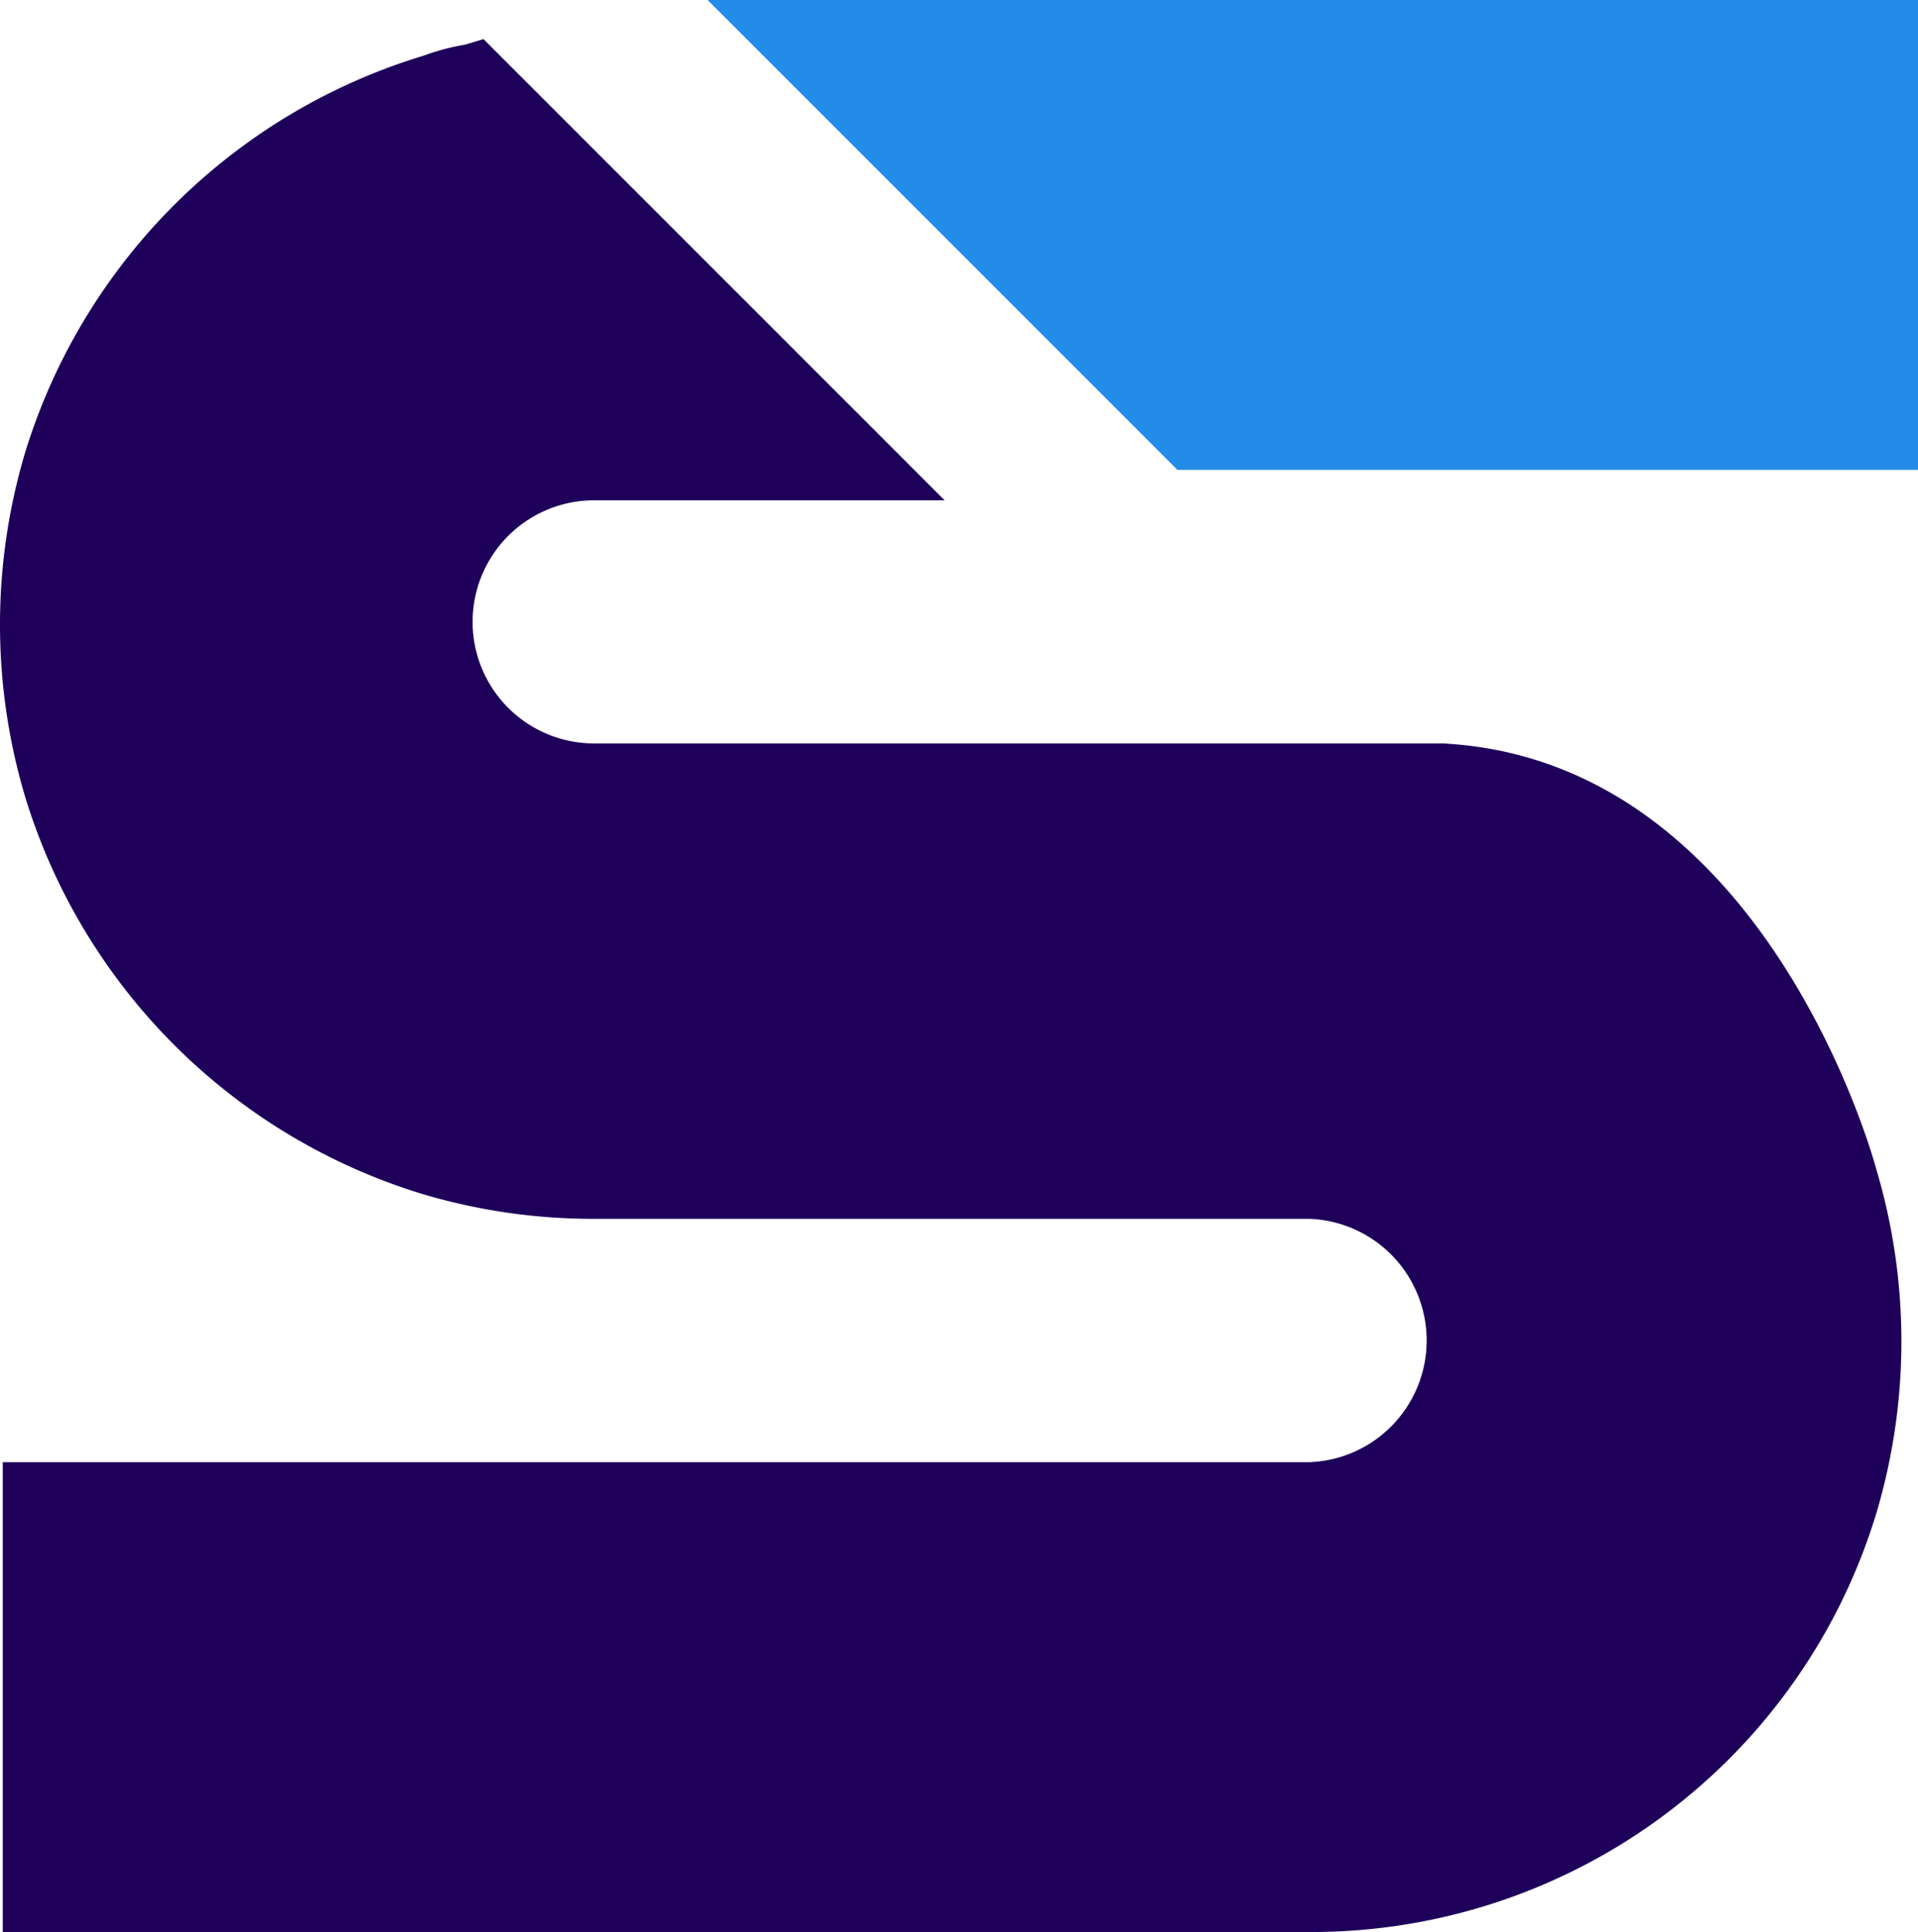
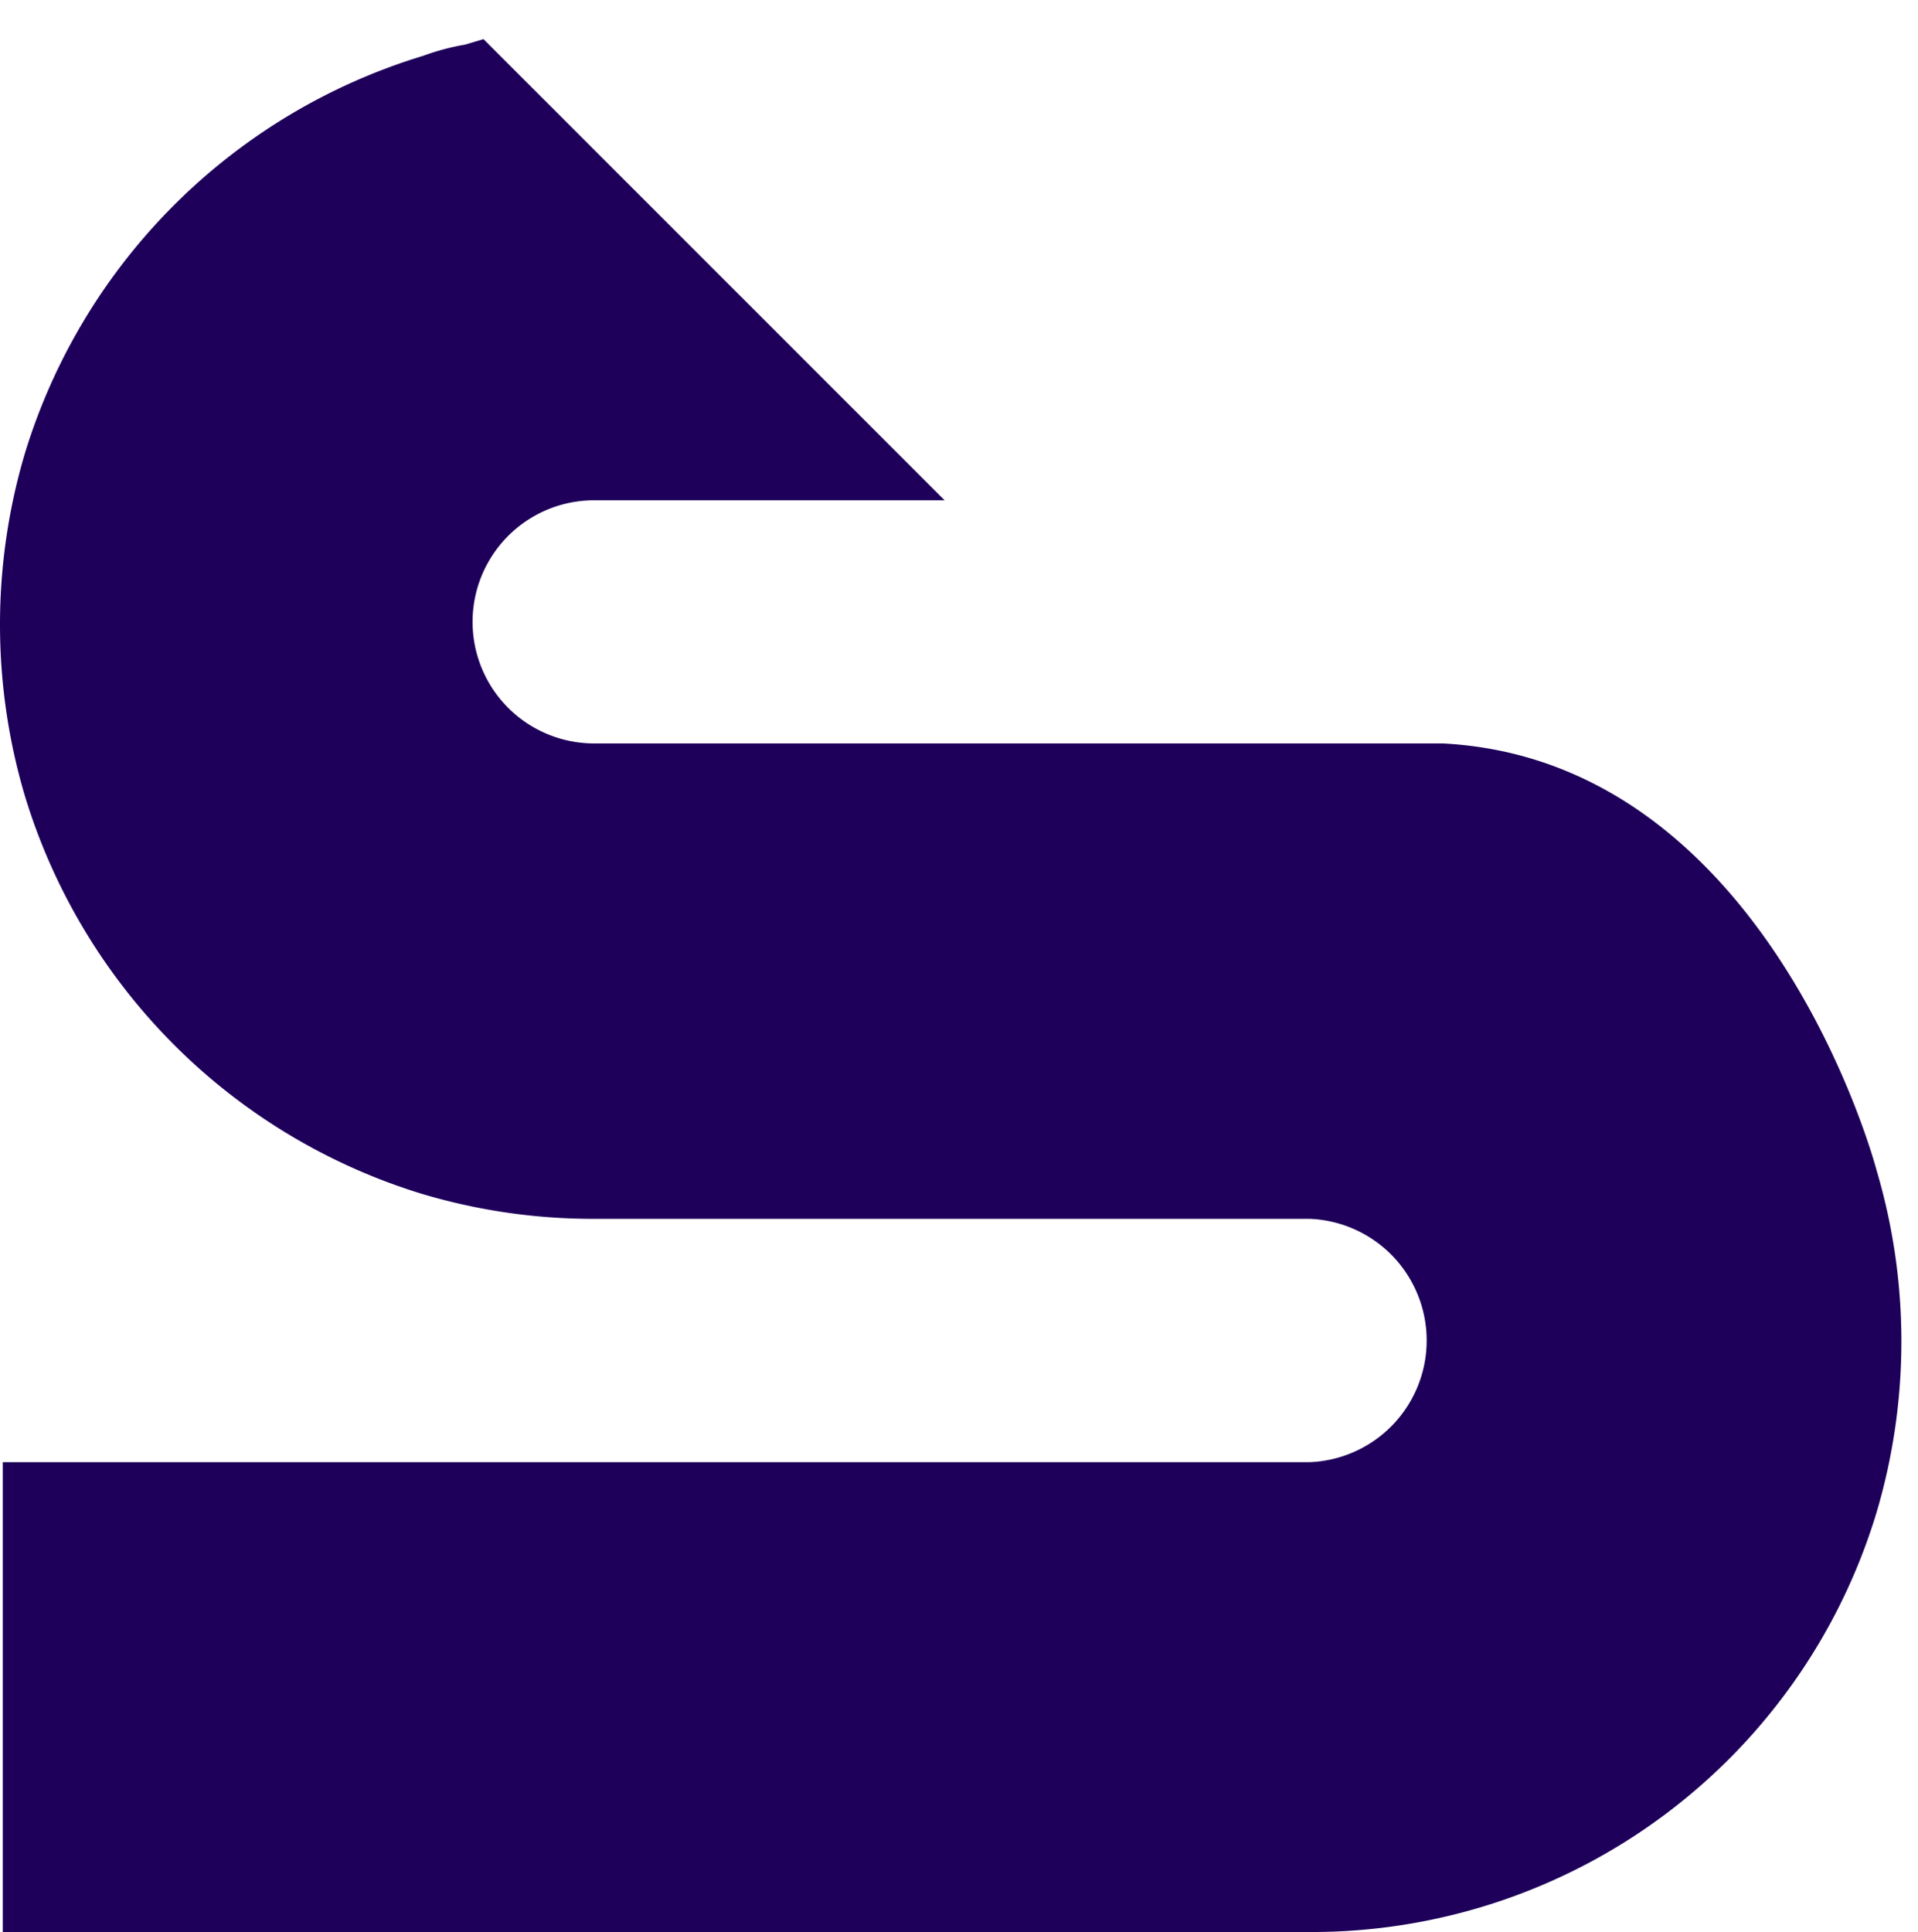
<svg xmlns="http://www.w3.org/2000/svg" viewBox="0 0 103.98 104.73">
  <title>资源 8</title>
  <path d="M78.21 40.3h-46a6.59 6.59 0 0 1 0-13.18h19l-25-25-1 .3a12.5 12.5 0 0 0-2.25.6A32.42 32.42 0 0 0 1.35 24.57a32.64 32.64 0 0 0 0 18.58 32.41 32.41 0 0 0 21.57 21.58 32.41 32.41 0 0 0 9.29 1.34H71a6.6 6.6 0 0 1 0 13.19H.15v25.47H71A32 32 0 0 0 101.73 82a32.64 32.64 0 0 0 0-18.58S95.91 41.21 78.21 40.3z" fill="#1e005a" />
-   <path fill="#238be8" d="M63.83 25.47h40.15V0H38.36l25.47 25.47z" />
</svg>